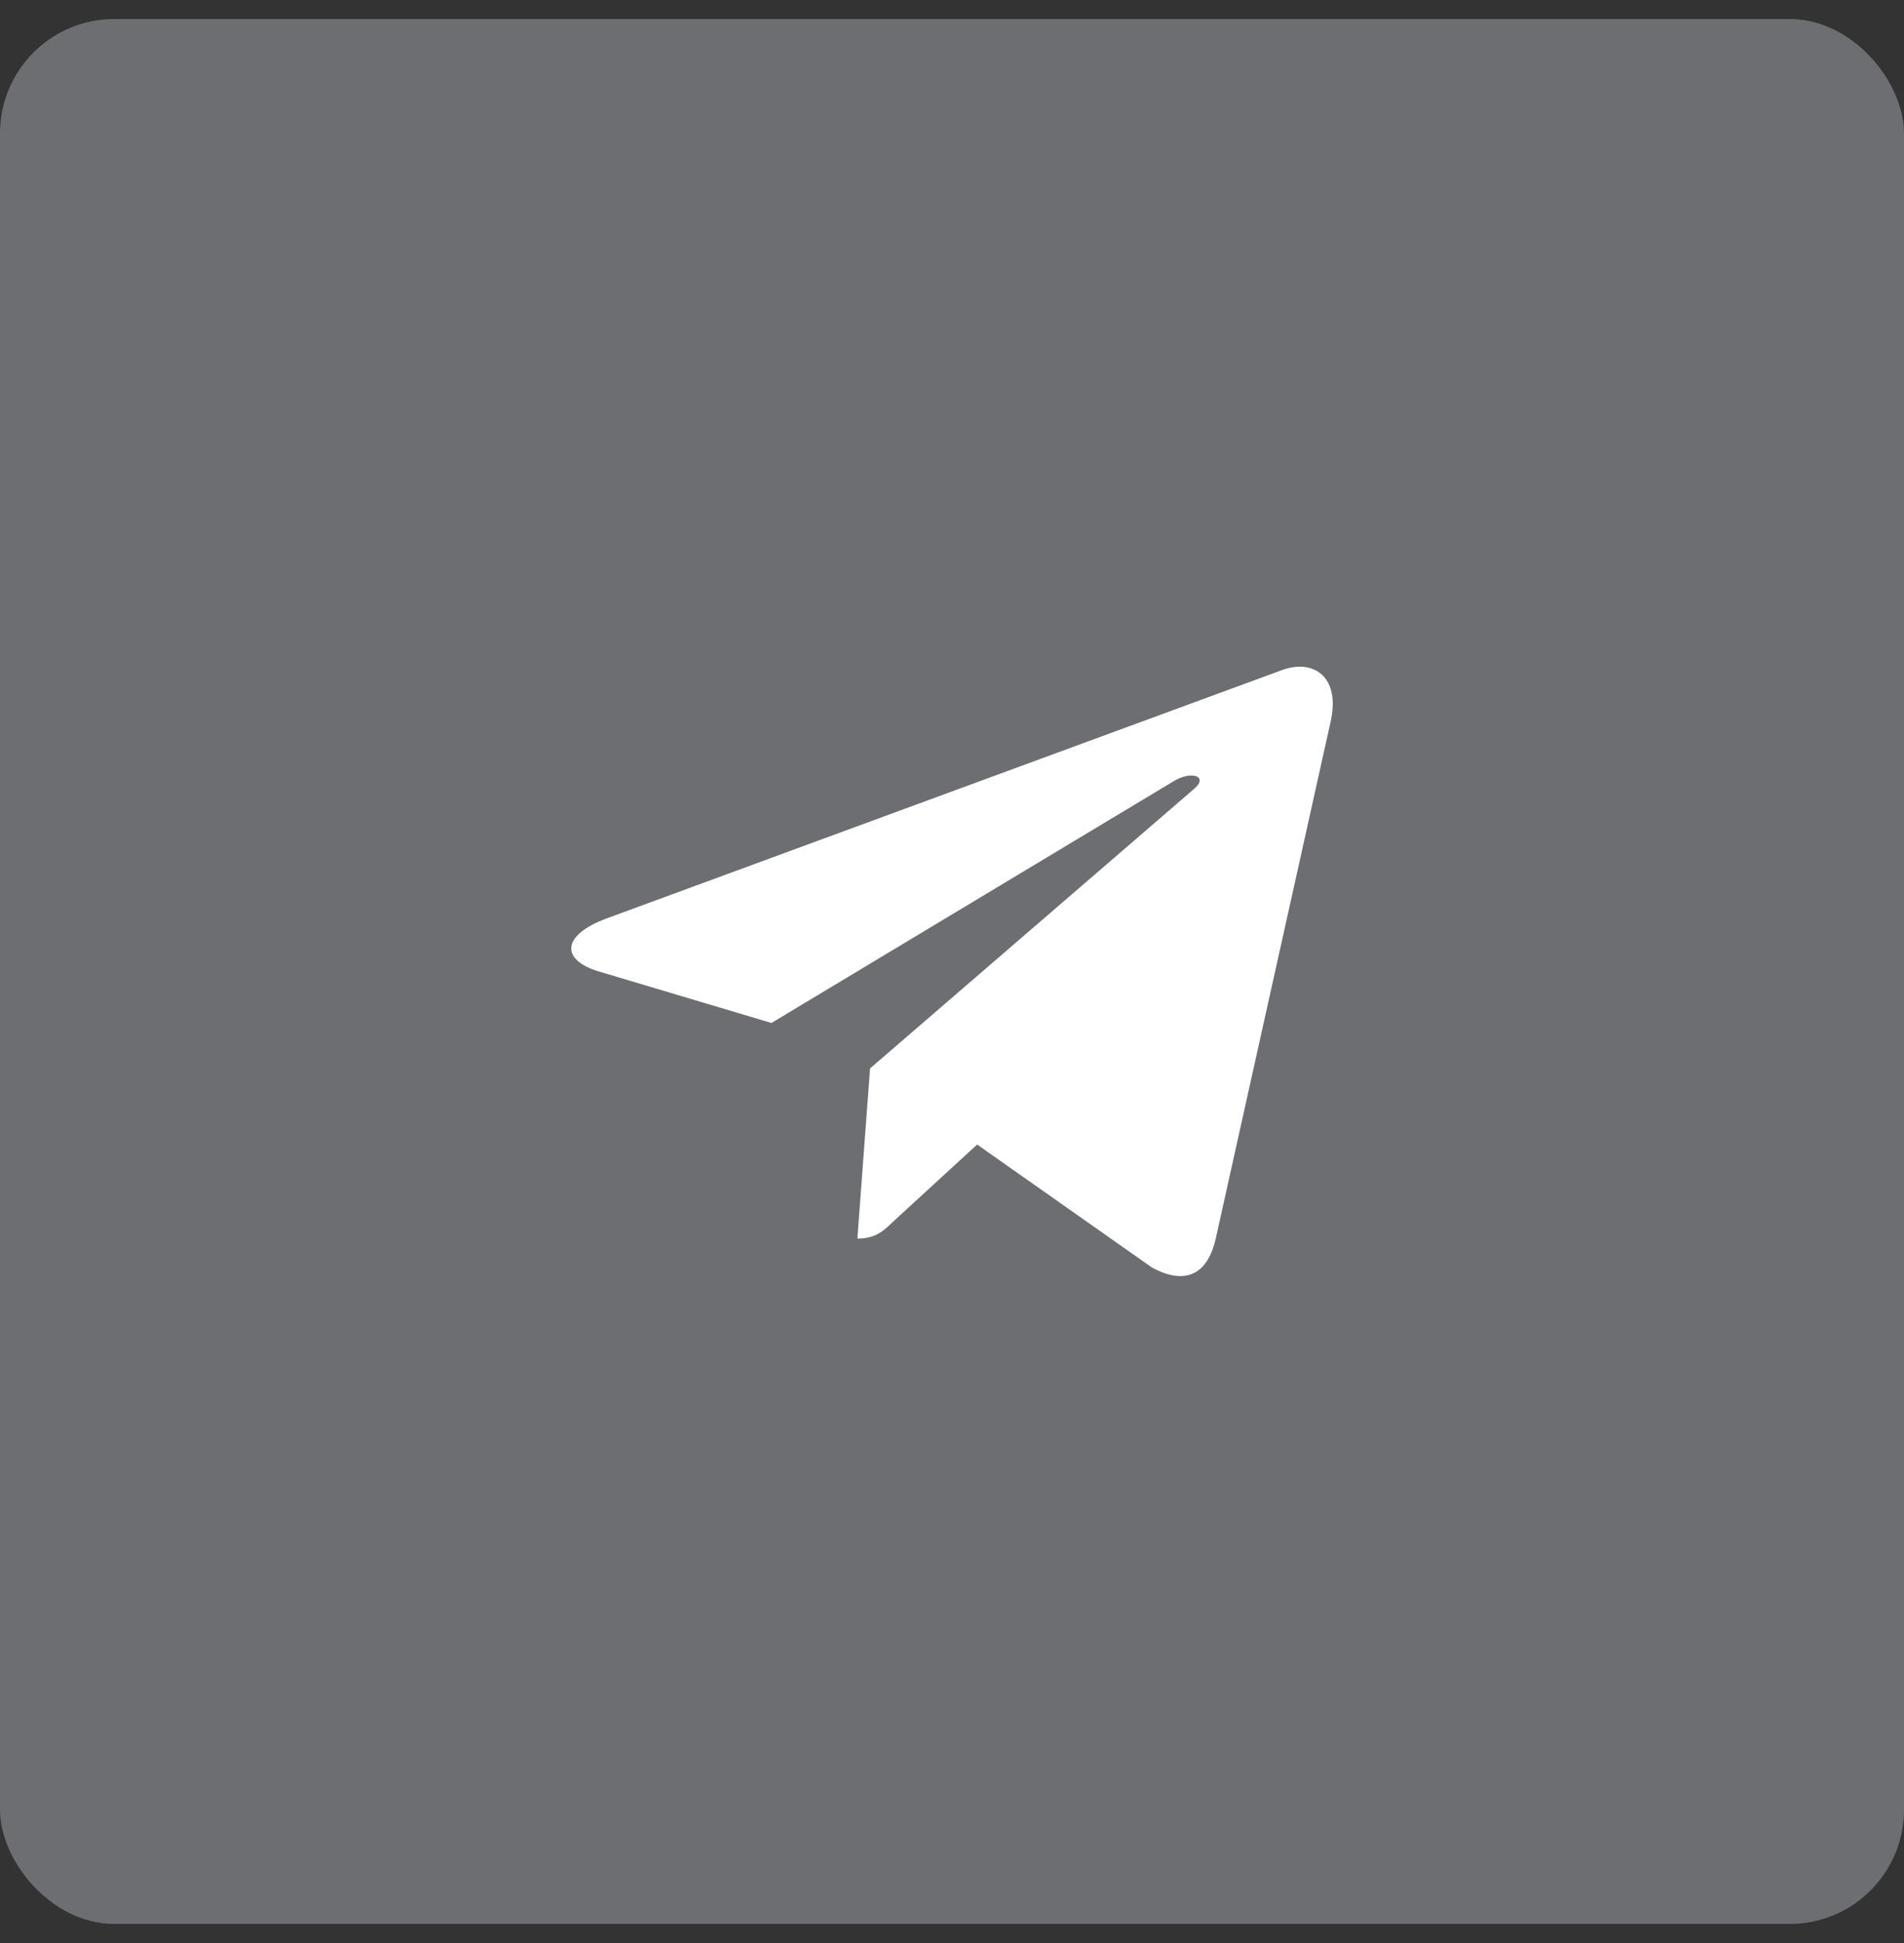
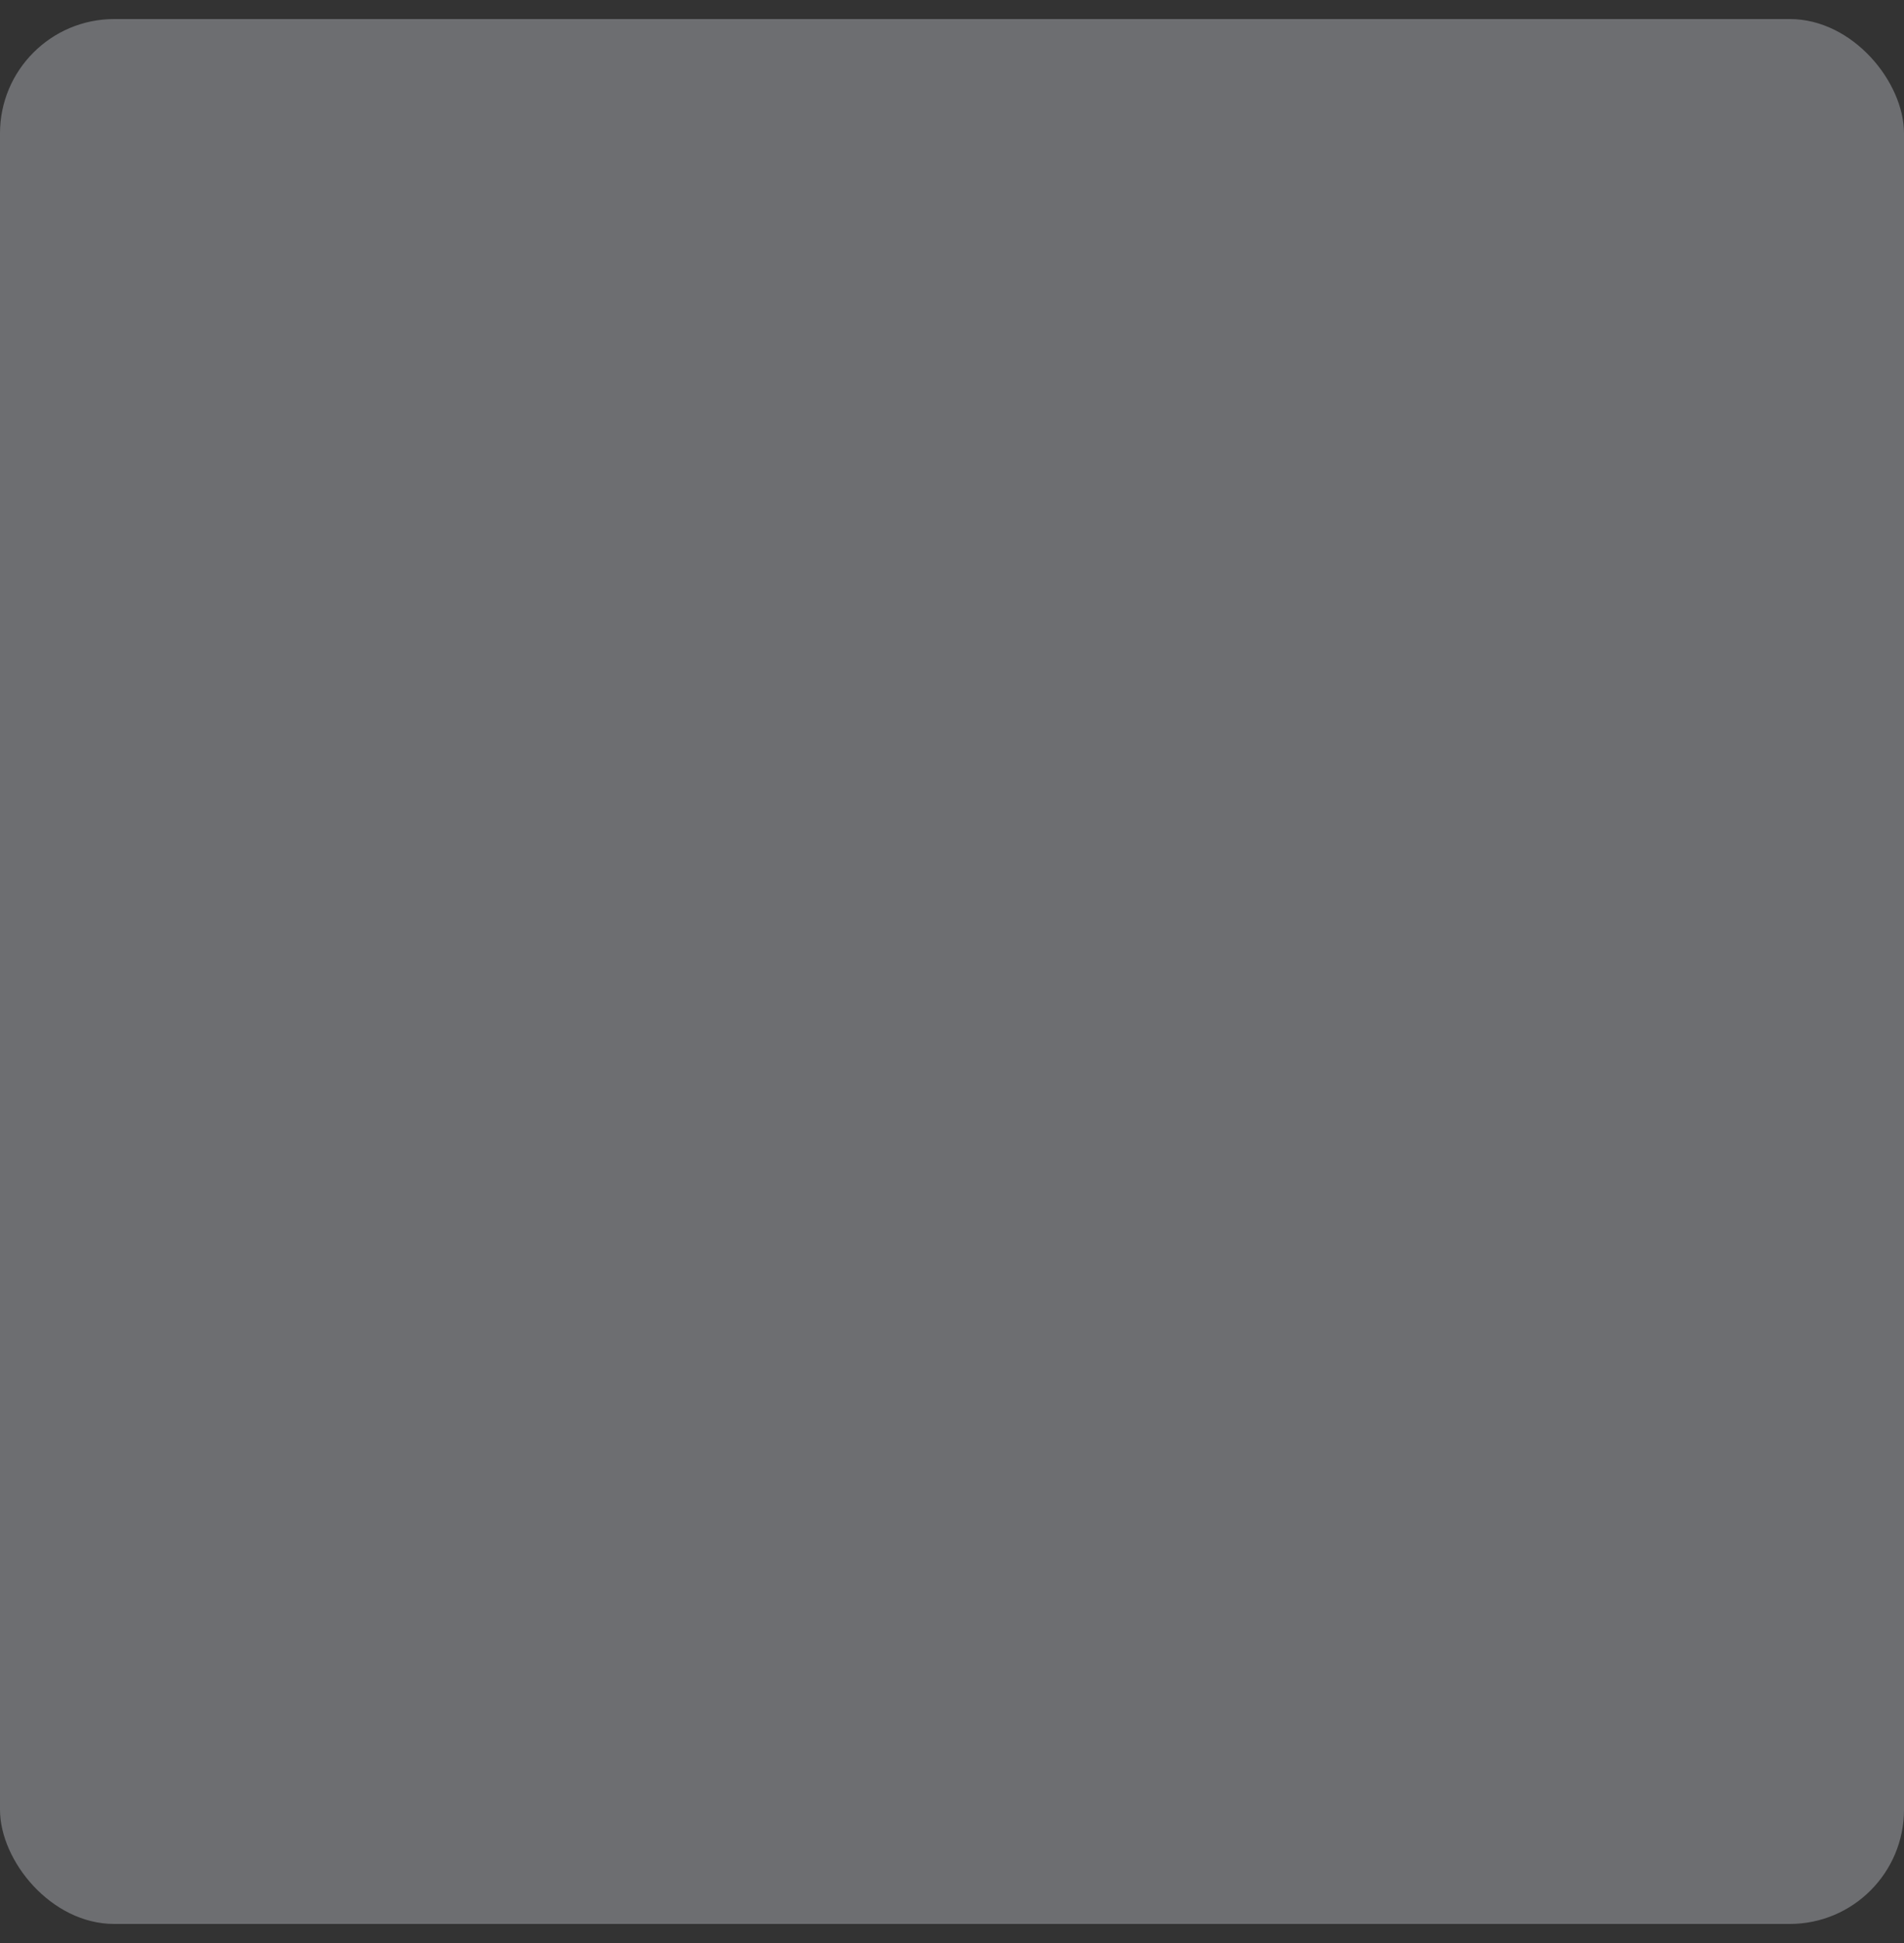
<svg xmlns="http://www.w3.org/2000/svg" width="50" height="51" viewBox="0 0 50 51" fill="none">
  <rect x="0" y="0" width="50" height="51" fill="#333333" stroke="none" />
  <rect y="0.5" width="50" height="50" rx="3" fill="#6D6E71" />
-   <path d="M22.848 28.044L22.515 32.51C22.988 32.51 23.195 32.315 23.441 32.078L25.66 30.042L30.258 33.275C31.101 33.725 31.695 33.488 31.922 32.528L34.941 18.951C35.211 17.758 34.492 17.29 33.672 17.586L15.93 24.107C14.719 24.557 14.738 25.205 15.723 25.498L20.258 26.851L30.793 20.522C31.289 20.207 31.738 20.379 31.367 20.698L22.848 28.044Z" fill="white" />
</svg>